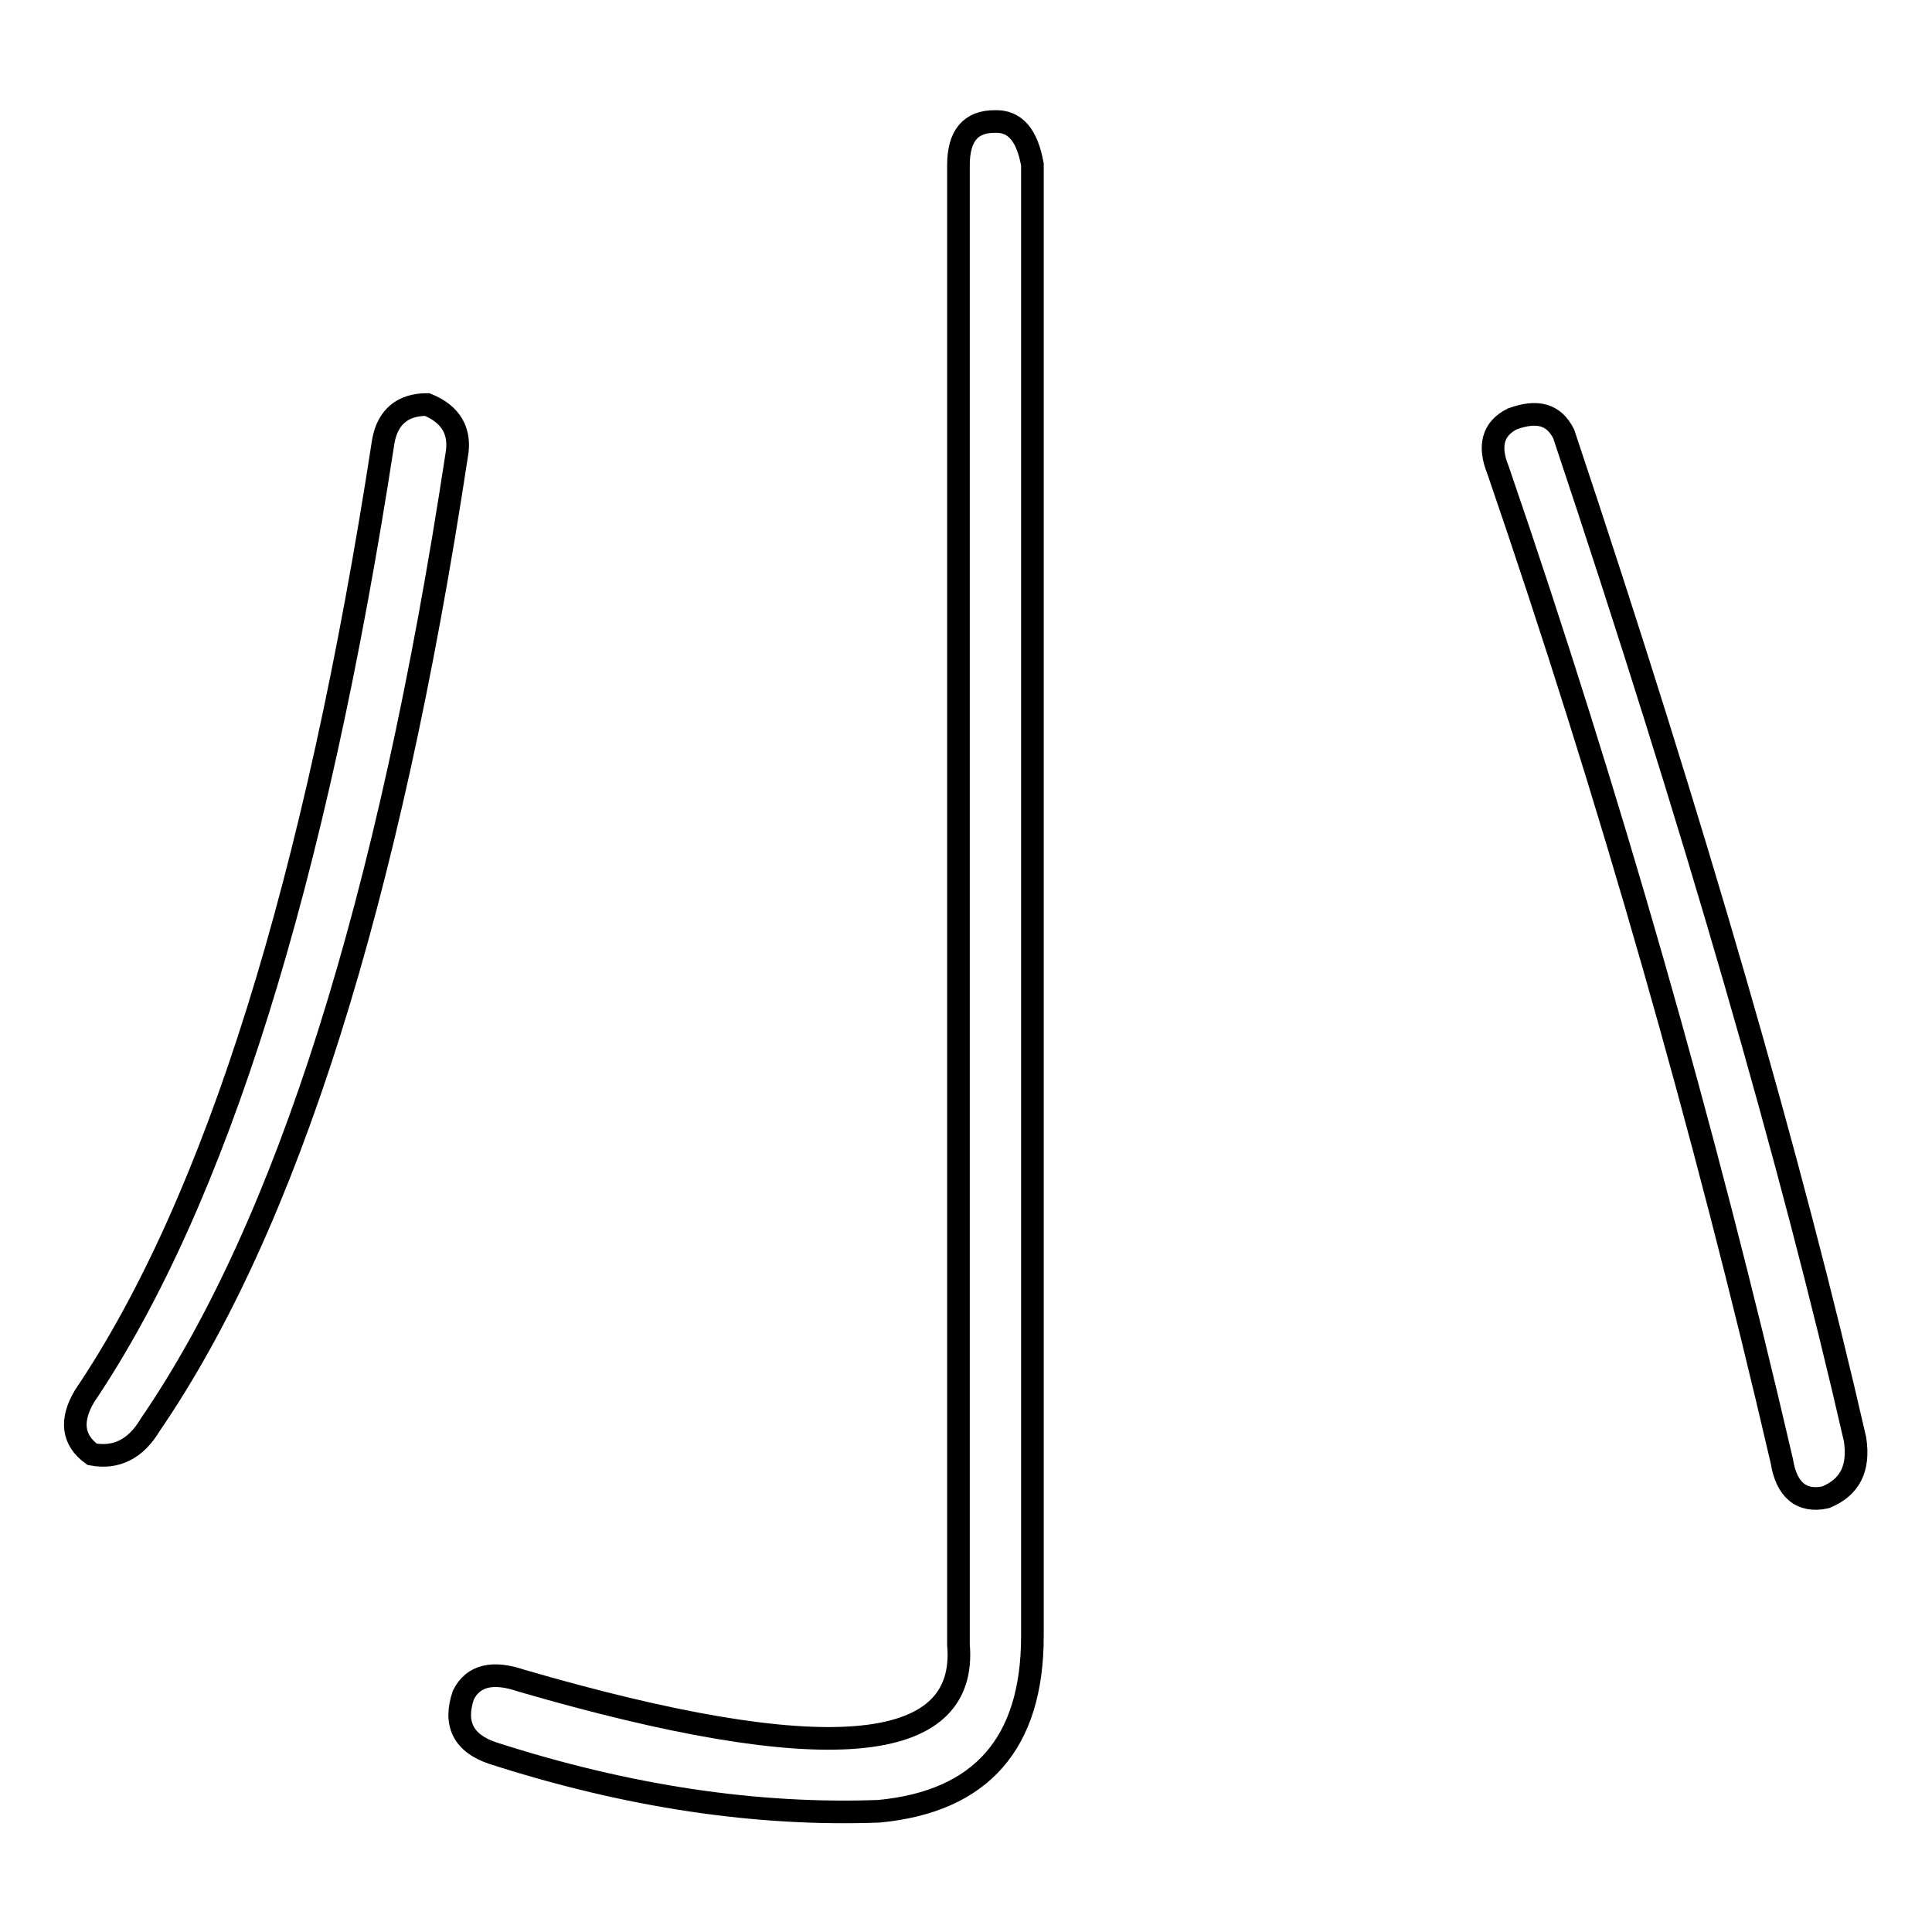
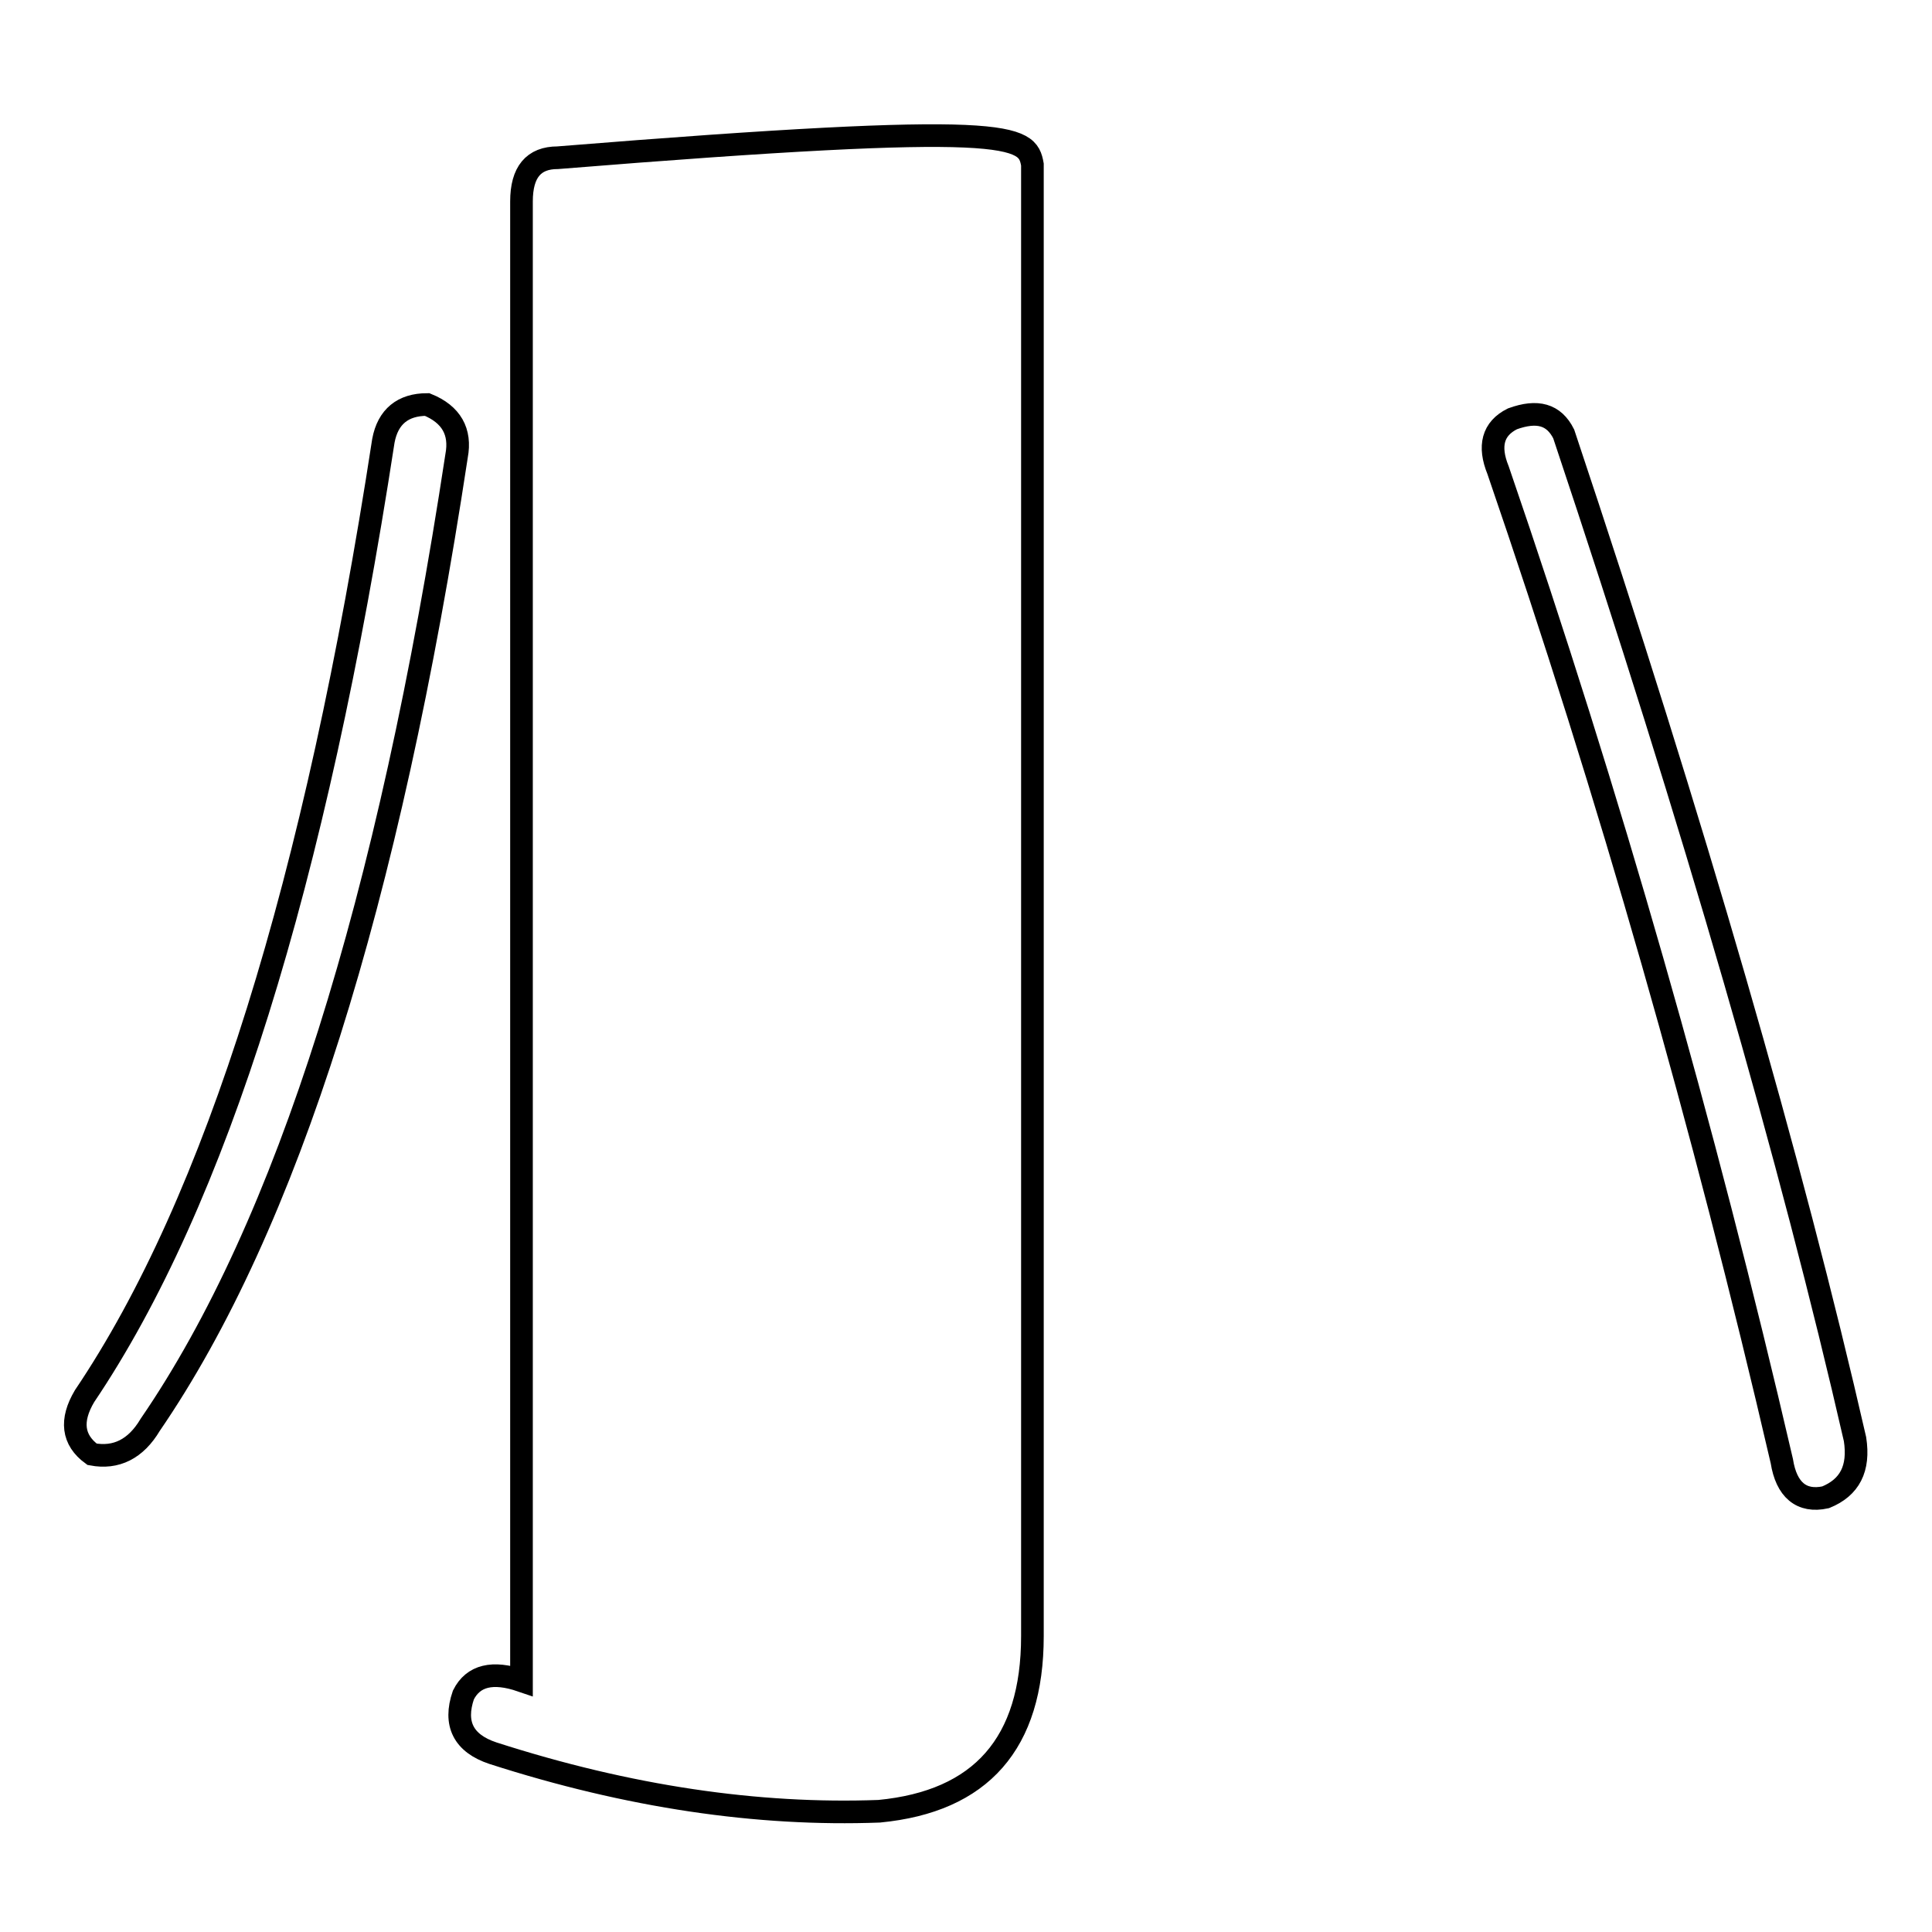
<svg xmlns="http://www.w3.org/2000/svg" version="1.1" x="0px" y="0px" viewBox="0 0 256 256" enable-background="new 0 0 256 256" xml:space="preserve">
  <g>
    <g>
-       <path stroke-width="3" fill-opacity="0" stroke="#000000" d="M60.5,60.4c-9,59.2-22.5,102-40.6,128.4c-1.9,3.2-4.5,4.5-7.7,3.9c-2.6-1.9-2.9-4.5-1-7.7C28.6,159.2,41.8,117,50.8,58.4c0.6-3.2,2.6-4.8,5.8-4.8C59.8,54.9,61.1,57.2,60.5,60.4z M136.8,21.8v195c0,14.2-6.8,21.9-20.3,23.2c-16.1,0.6-33.2-1.9-51.2-7.7c-3.9-1.3-5.2-3.9-3.9-7.7c1.3-2.6,3.9-3.2,7.7-1.9c39.9,11.6,59.2,10,57.9-4.8v-196c0-3.9,1.6-5.8,4.8-5.8C134.5,16,136.1,17.9,136.8,21.8z M207.2,57.5c17.4,52.1,30.2,96.5,38.6,133.2c0.6,3.9-0.7,6.4-3.9,7.7c-3.2,0.7-5.2-1-5.8-4.8c-10.3-44.4-22.8-88.2-37.6-131.3c-1.3-3.2-0.7-5.5,1.9-6.8C203.7,54.3,205.9,54.9,207.2,57.5z" />
+       <path stroke-width="3" fill-opacity="0" stroke="#000000" d="M60.5,60.4c-9,59.2-22.5,102-40.6,128.4c-1.9,3.2-4.5,4.5-7.7,3.9c-2.6-1.9-2.9-4.5-1-7.7C28.6,159.2,41.8,117,50.8,58.4c0.6-3.2,2.6-4.8,5.8-4.8C59.8,54.9,61.1,57.2,60.5,60.4z M136.8,21.8v195c0,14.2-6.8,21.9-20.3,23.2c-16.1,0.6-33.2-1.9-51.2-7.7c-3.9-1.3-5.2-3.9-3.9-7.7c1.3-2.6,3.9-3.2,7.7-1.9v-196c0-3.9,1.6-5.8,4.8-5.8C134.5,16,136.1,17.9,136.8,21.8z M207.2,57.5c17.4,52.1,30.2,96.5,38.6,133.2c0.6,3.9-0.7,6.4-3.9,7.7c-3.2,0.7-5.2-1-5.8-4.8c-10.3-44.4-22.8-88.2-37.6-131.3c-1.3-3.2-0.7-5.5,1.9-6.8C203.7,54.3,205.9,54.9,207.2,57.5z" />
    </g>
  </g>
</svg>